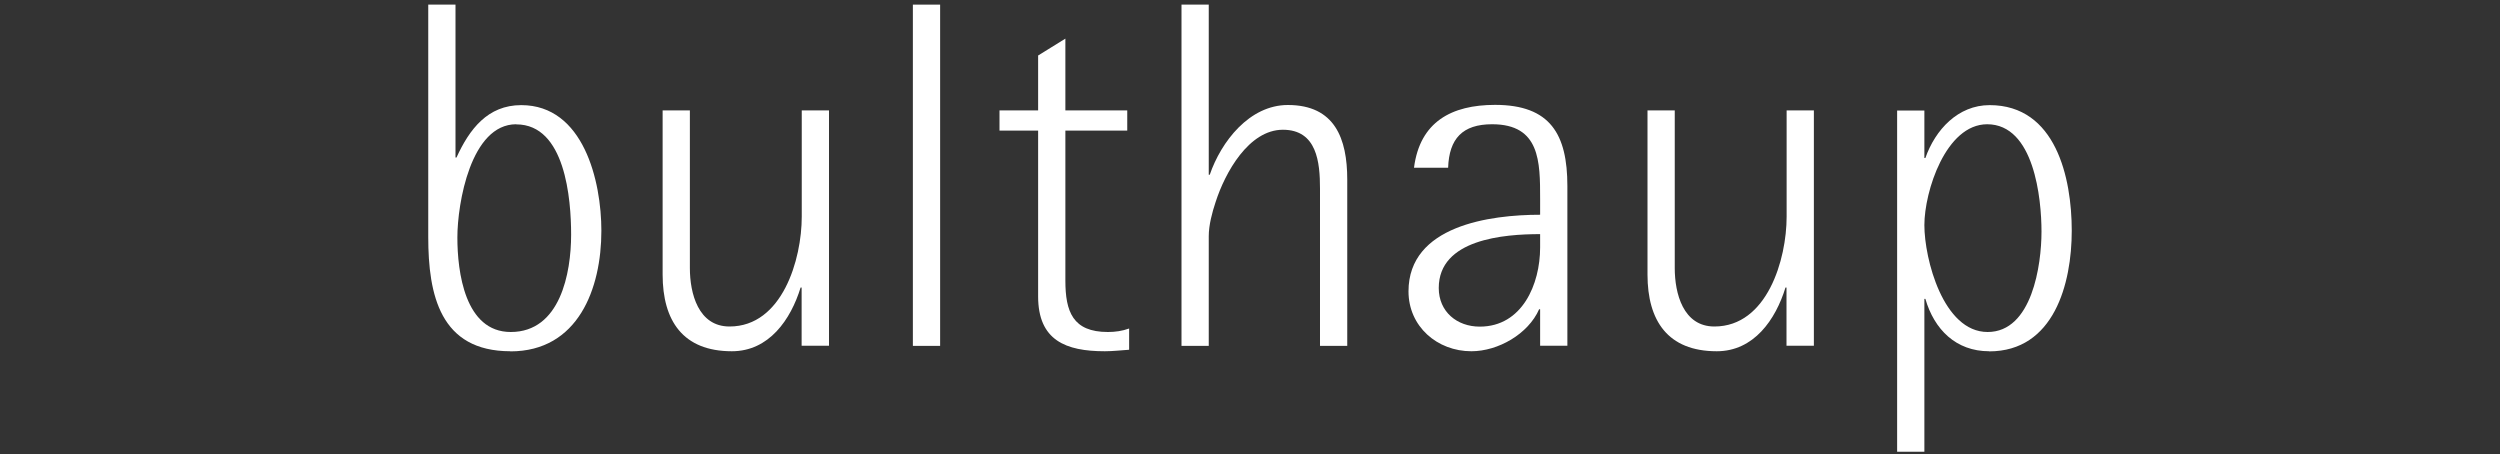
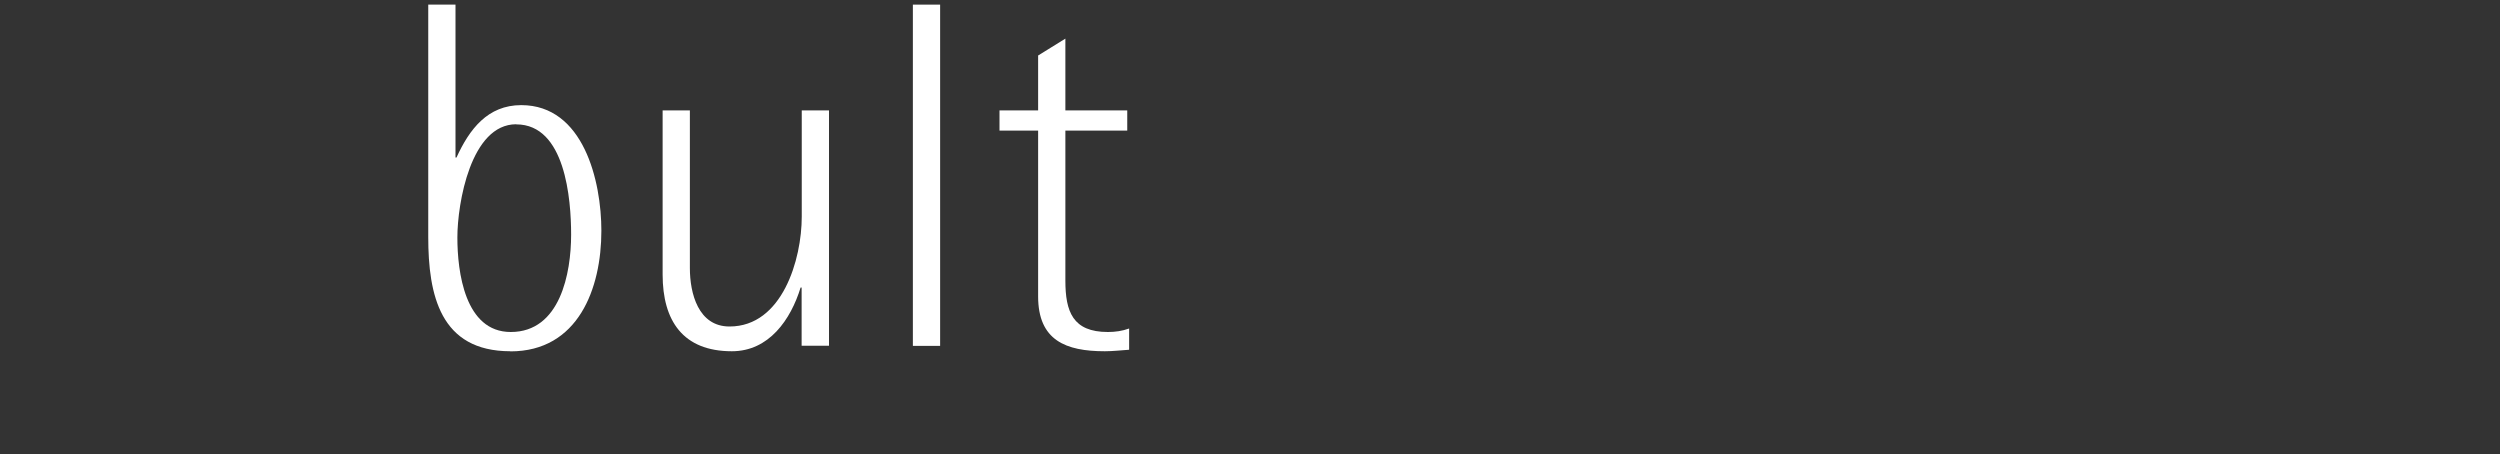
<svg xmlns="http://www.w3.org/2000/svg" id="Layer_1" version="1.1" viewBox="0 0 200 36.33">
  <rect x="0" y="0" width="200" height="36.33" fill="#333333" stroke="none" />
  <defs>
    <style>
      .st0 {
        fill: #fff;
      }
    </style>
  </defs>
  <path class="st0" d="M40.83,28.1c-5.62,0-6.57-4.51-6.57-9.14V.37h2.18v12.23h.08c1.03-2.26,2.49-4.19,5.18-4.19,4.99,0,6.41,6.09,6.41,10.05,0,4.63-1.86,9.65-7.28,9.65h0ZM41.3,9.94c-3.64,0-4.71,6.33-4.71,9.06s.59,7.56,4.27,7.56c3.96,0,4.83-4.71,4.83-7.79,0-2.85-.47-8.82-4.39-8.82h0Z" />
  <path class="st0" d="M64.13,27.67v-4.67h-.08c-.79,2.57-2.53,5.1-5.5,5.1-3.92,0-5.54-2.45-5.54-6.13v-13.14h2.18v12.62c0,2.02.67,4.67,3.17,4.67,4.23,0,5.78-5.38,5.78-8.78v-8.51h2.18v18.83h-2.19Z" />
  <path class="st0" d="M73.03,27.67V.37h2.18v27.3h-2.18Z" />
  <path class="st0" d="M88.39,28.1c-3.13,0-5.34-.87-5.34-4.39v-13.26h-3.09v-1.62h3.09v-4.39l2.18-1.35v5.74h4.95v1.62h-4.95v11.99c0,2.49.59,4.12,3.4,4.12.59,0,1.15-.08,1.7-.28v1.7c-.63.04-1.31.12-1.94.12Z" />
-   <path class="st0" d="M105.6,27.67v-12.58c0-2.1-.24-4.71-2.97-4.71s-4.63,3.44-5.38,5.78c-.28.83-.55,1.86-.55,2.73v8.78h-2.18V.37h2.18v13.61h.08c.91-2.65,3.17-5.58,6.25-5.58,3.76,0,4.75,2.69,4.75,5.97v13.3h-2.18Z" />
-   <path class="st0" d="M123.21,27.67v-2.93h-.08c-.87,1.98-3.28,3.36-5.42,3.36-2.73,0-5.03-1.98-5.03-4.79,0-5.26,6.53-6.13,10.53-6.13v-1.27c0-2.97,0-5.97-3.84-5.97-2.37,0-3.44,1.15-3.52,3.48h-2.73c.47-3.68,3.01-5.03,6.49-5.03,4.43,0,5.78,2.37,5.78,6.49v12.78h-2.18ZM123.21,18.73c-2.89,0-8.11.4-8.11,4.31,0,1.9,1.46,3.09,3.28,3.09,3.4,0,4.83-3.4,4.83-6.33v-1.07Z" />
-   <path class="st0" d="M142.92,27.67v-4.67h-.08c-.79,2.57-2.53,5.1-5.5,5.1-3.92,0-5.54-2.45-5.54-6.13v-13.14h2.18v12.62c0,2.02.67,4.67,3.17,4.67,4.23,0,5.78-5.38,5.78-8.78v-8.51h2.18v18.83h-2.19Z" />
-   <path class="st0" d="M159.13,28.1c-2.65,0-4.39-1.74-5.1-4.19h-.08v12.23h-2.18V8.84h2.18v3.8h.08c.79-2.26,2.61-4.23,5.14-4.23,5.3,0,6.57,5.82,6.57,10.05s-1.42,9.65-6.61,9.65h0ZM158.98,9.94c-3.32,0-5.03,5.38-5.03,8.07s1.5,8.55,5.06,8.55,4.31-5.38,4.31-8.03-.59-8.59-4.35-8.59h.01Z" />
</svg>